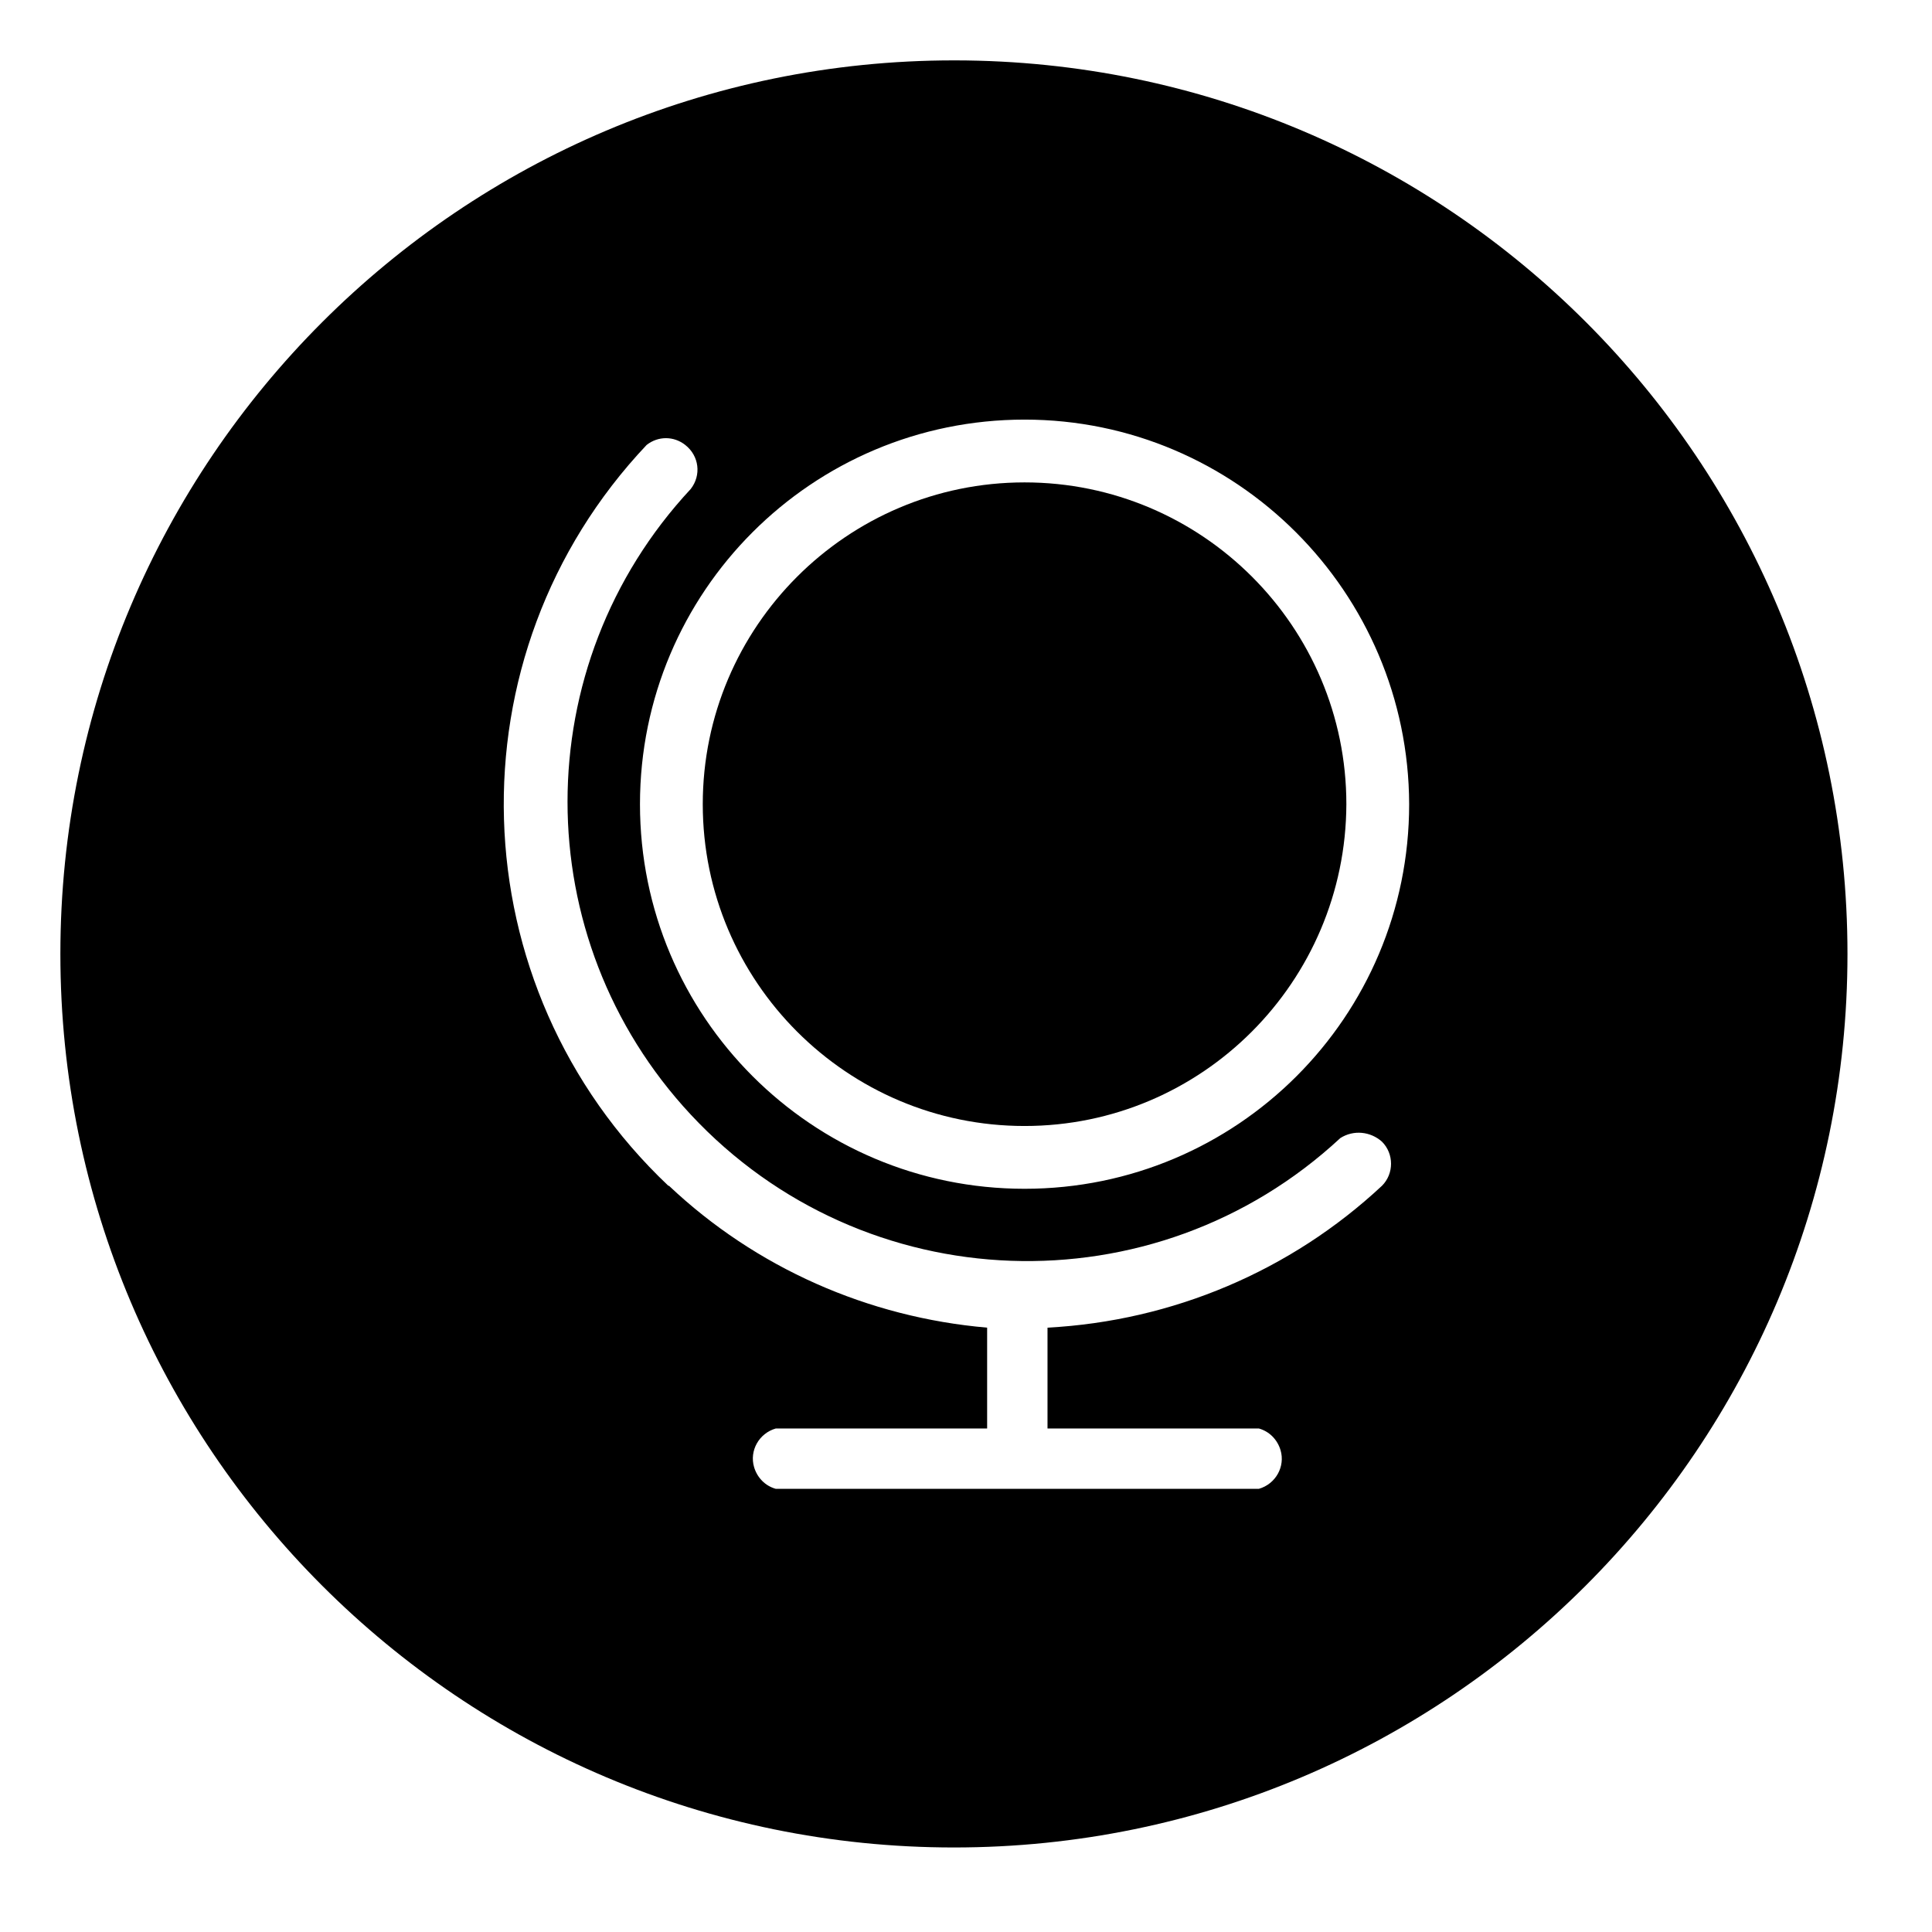
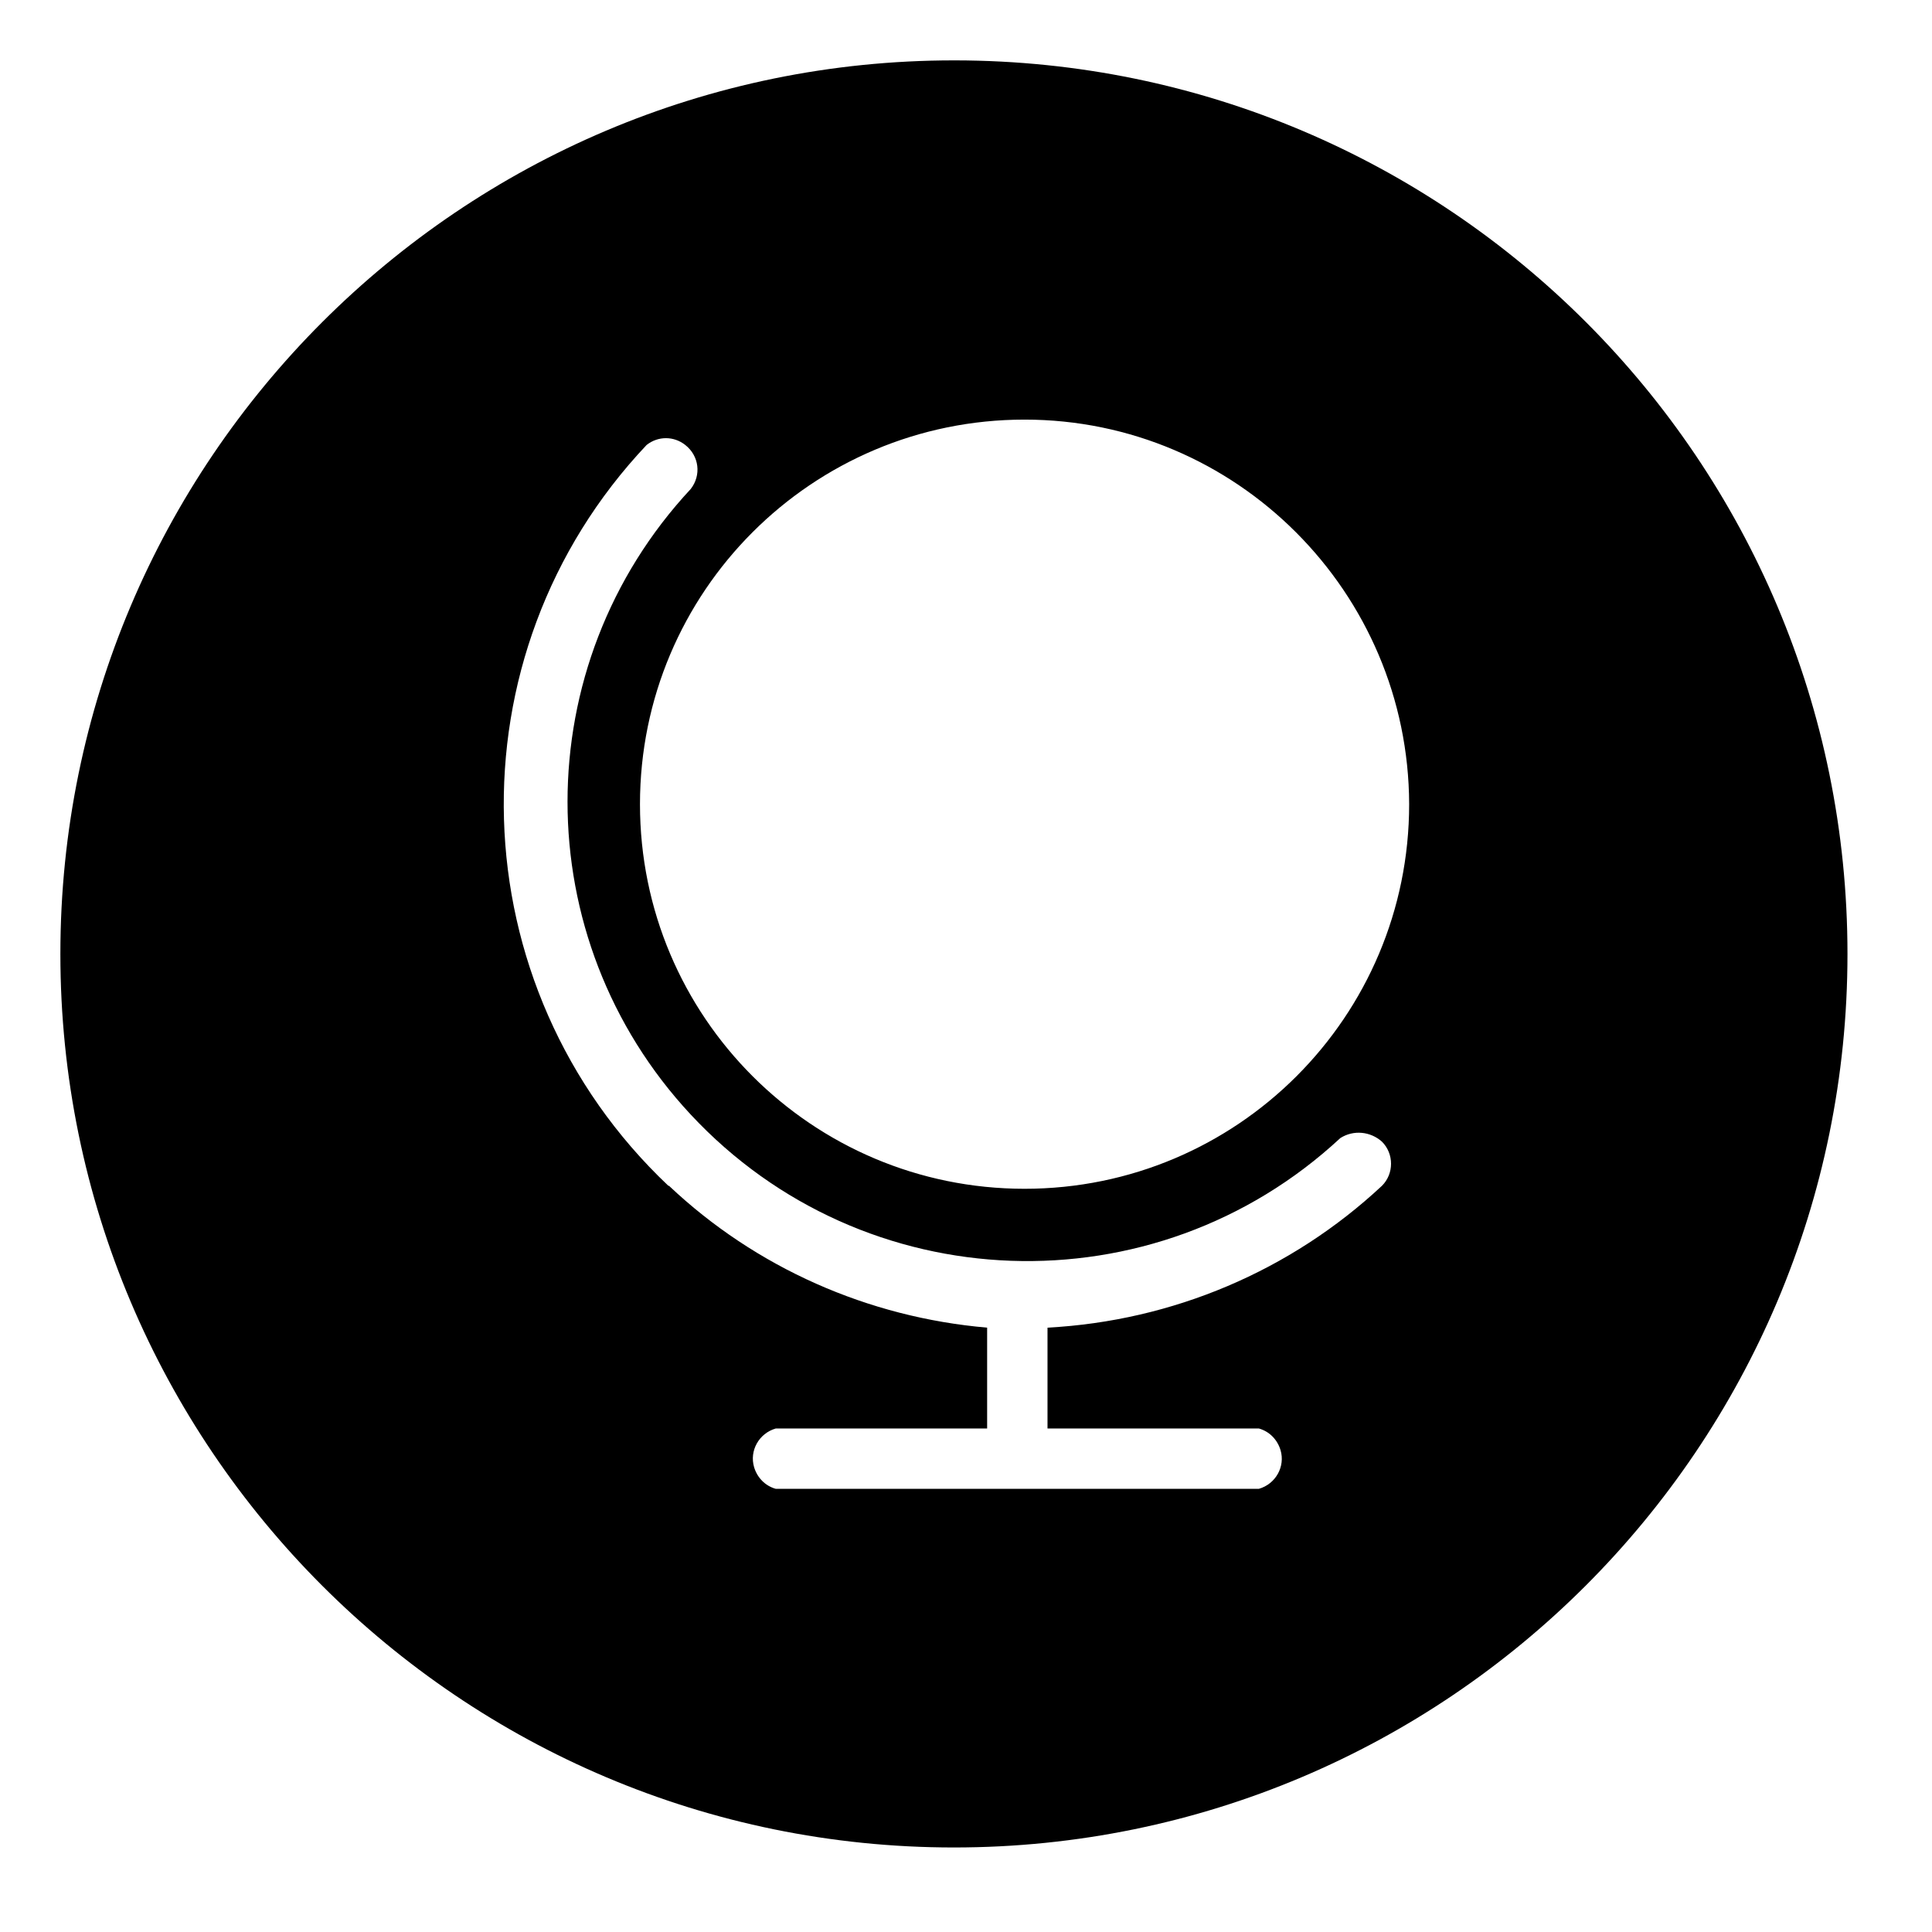
<svg xmlns="http://www.w3.org/2000/svg" id="Layer_1" data-name="Layer 1" viewBox="0 0 32 32">
  <defs>
    <style>
      .cls-1 {
        stroke-width: 0px;
      }
    </style>
  </defs>
-   <path class="cls-1" d="m16.97,7.99c-2.94,0-5.33,2.39-5.33,5.33s2.39,5.33,5.33,5.33c2.94,0,5.32-2.39,5.33-5.33,0-2.94-2.39-5.33-5.33-5.33Z" />
  <path class="cls-1" d="m15.82,1h-.02C7.63,1,1,7.63,1,15.8s6.63,14.8,14.8,14.8,14.8-6.63,14.8-14.8S23.99,1.01,15.82,1Zm7.07,18.64c-1.51,1.41-3.47,2.24-5.54,2.35v1.67h3.5c.18.05.31.19.36.36.08.27-.08.56-.36.64h-8c-.18-.05-.31-.19-.36-.36-.08-.27.08-.56.36-.64h3.5v-1.67c-1.97-.17-3.83-.99-5.27-2.35h-.01c-3.49-3.3-3.65-8.79-.36-12.27.19-.15.45-.15.64,0,.23.18.27.5.09.73-2.72,2.92-2.72,7.44,0,10.36,2.87,3.08,7.68,3.25,10.76.39.22-.14.5-.11.69.06.2.2.2.53,0,.73Zm-5.92.05c-3.52,0-6.37-2.85-6.37-6.37s2.85-6.37,6.37-6.37c3.51,0,6.36,2.86,6.37,6.37,0,3.52-2.85,6.37-6.37,6.37Z" />
</svg>